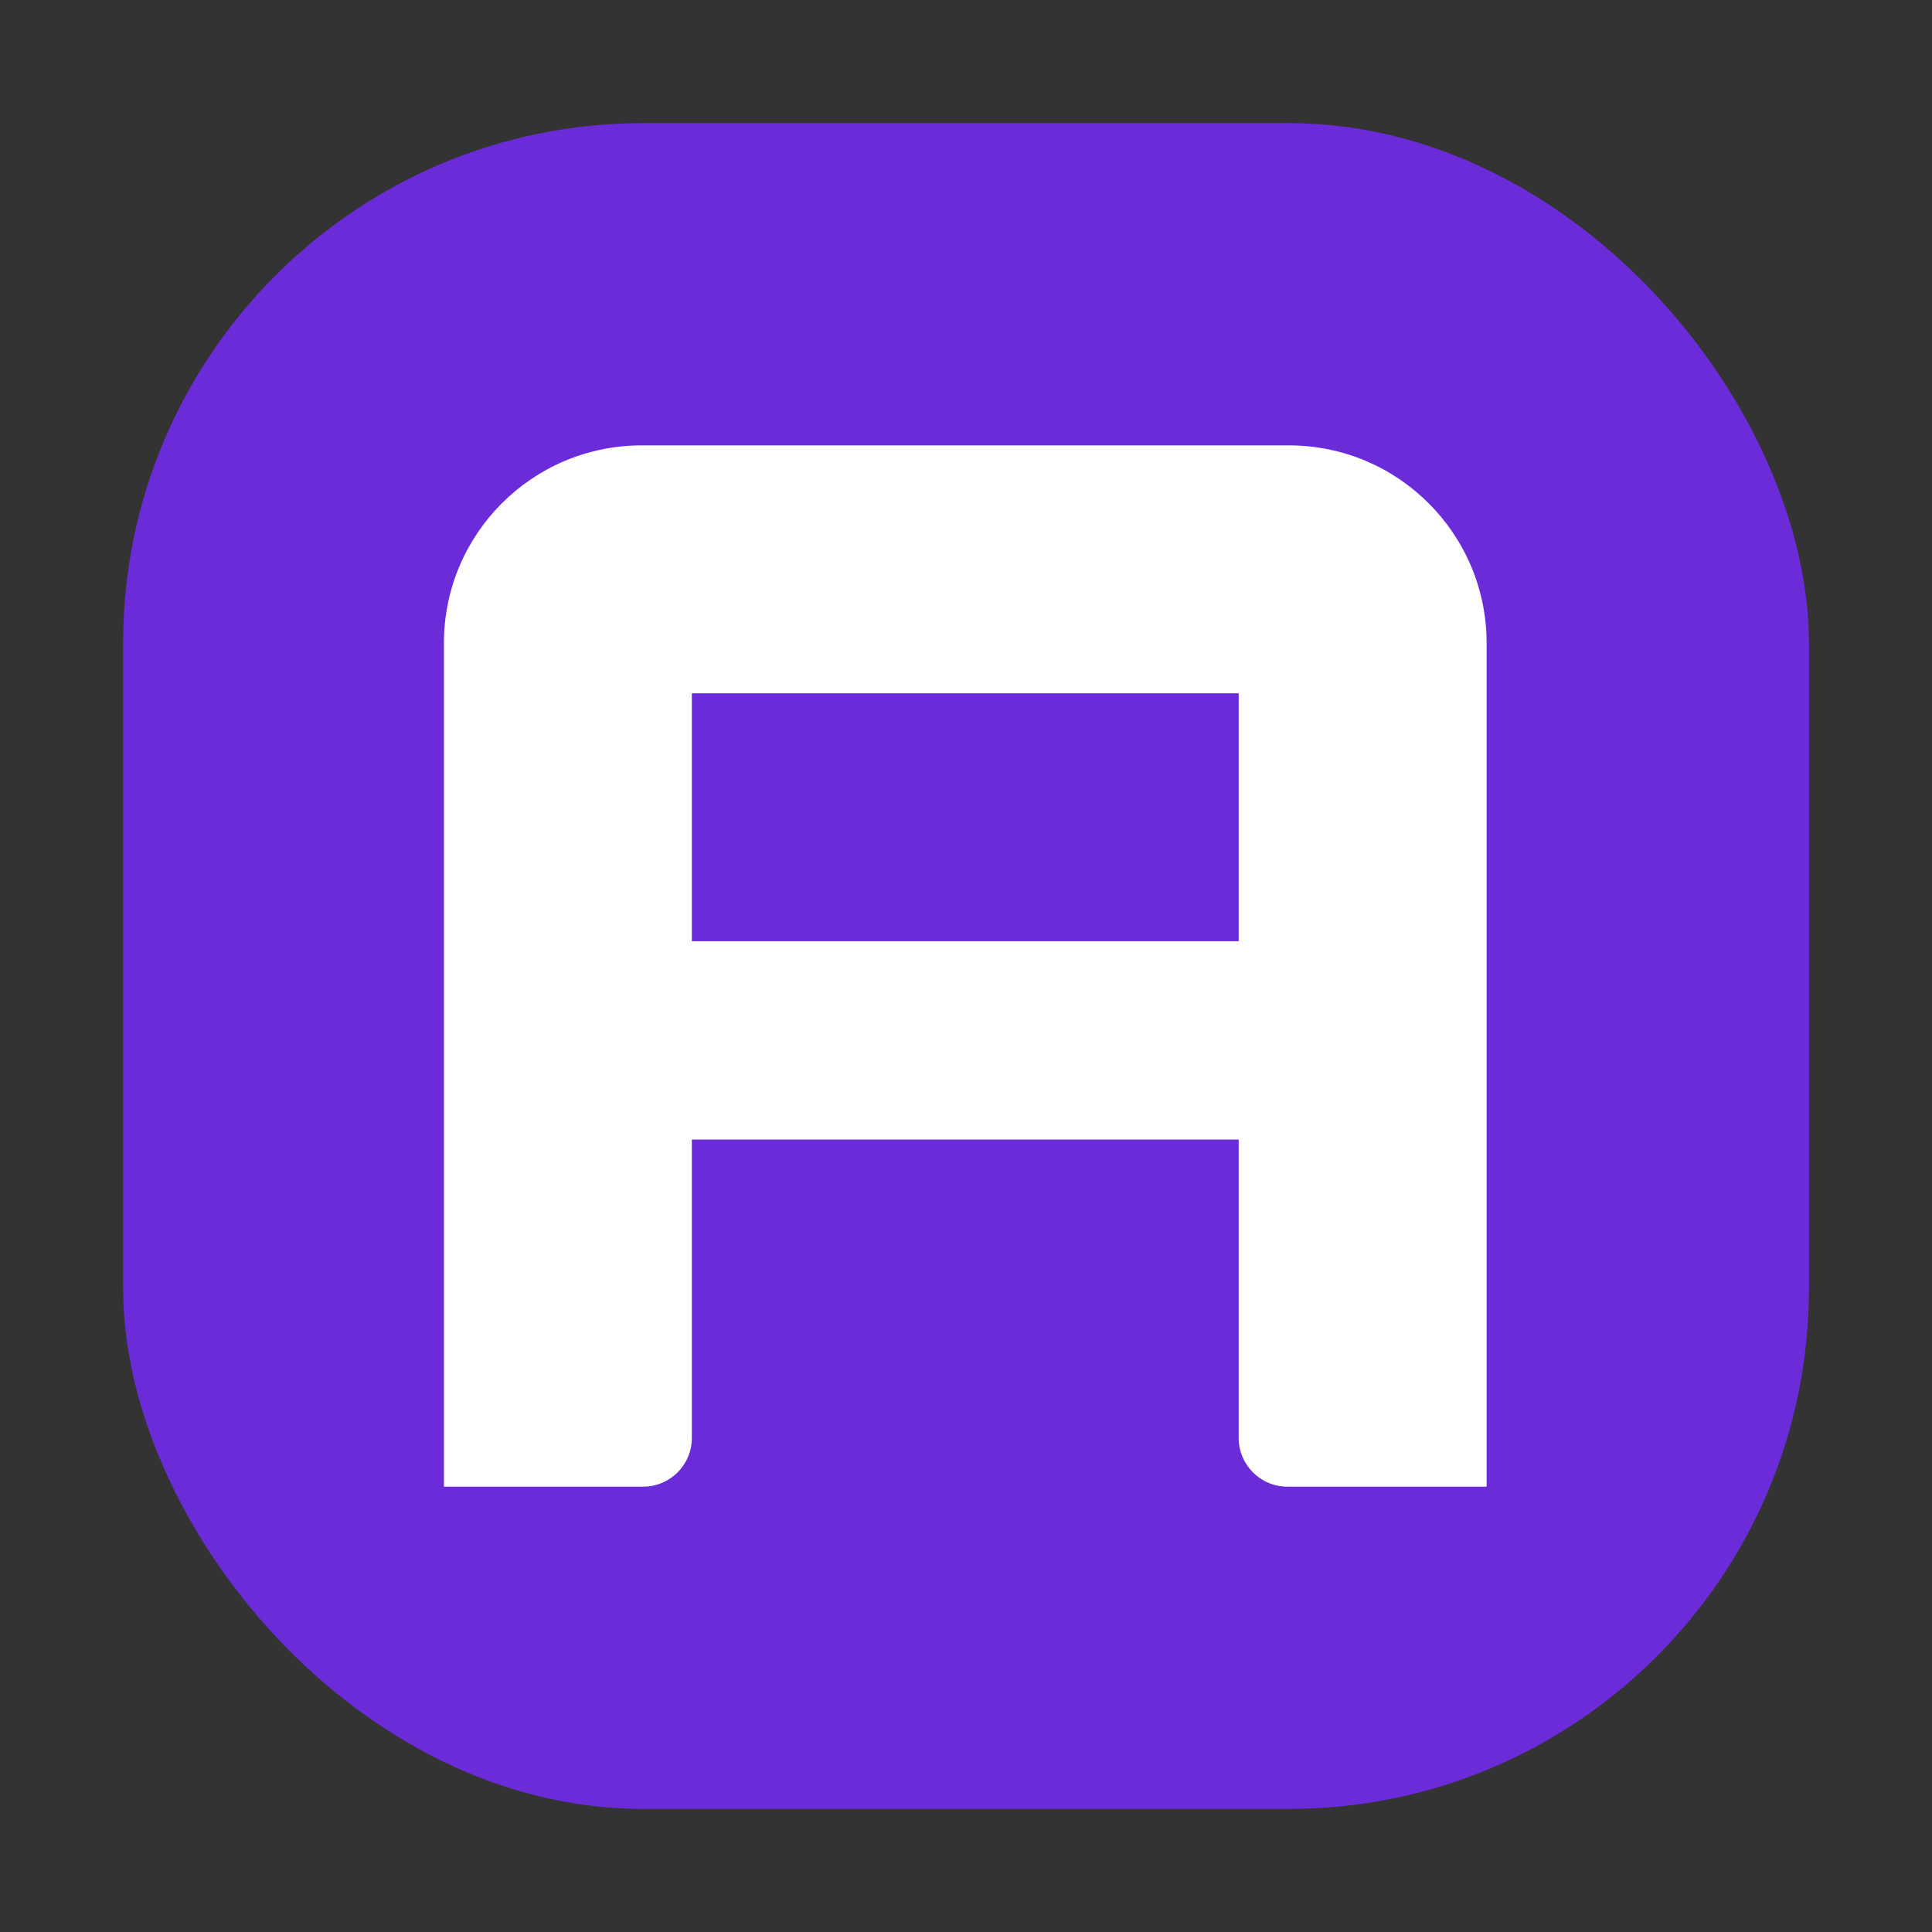
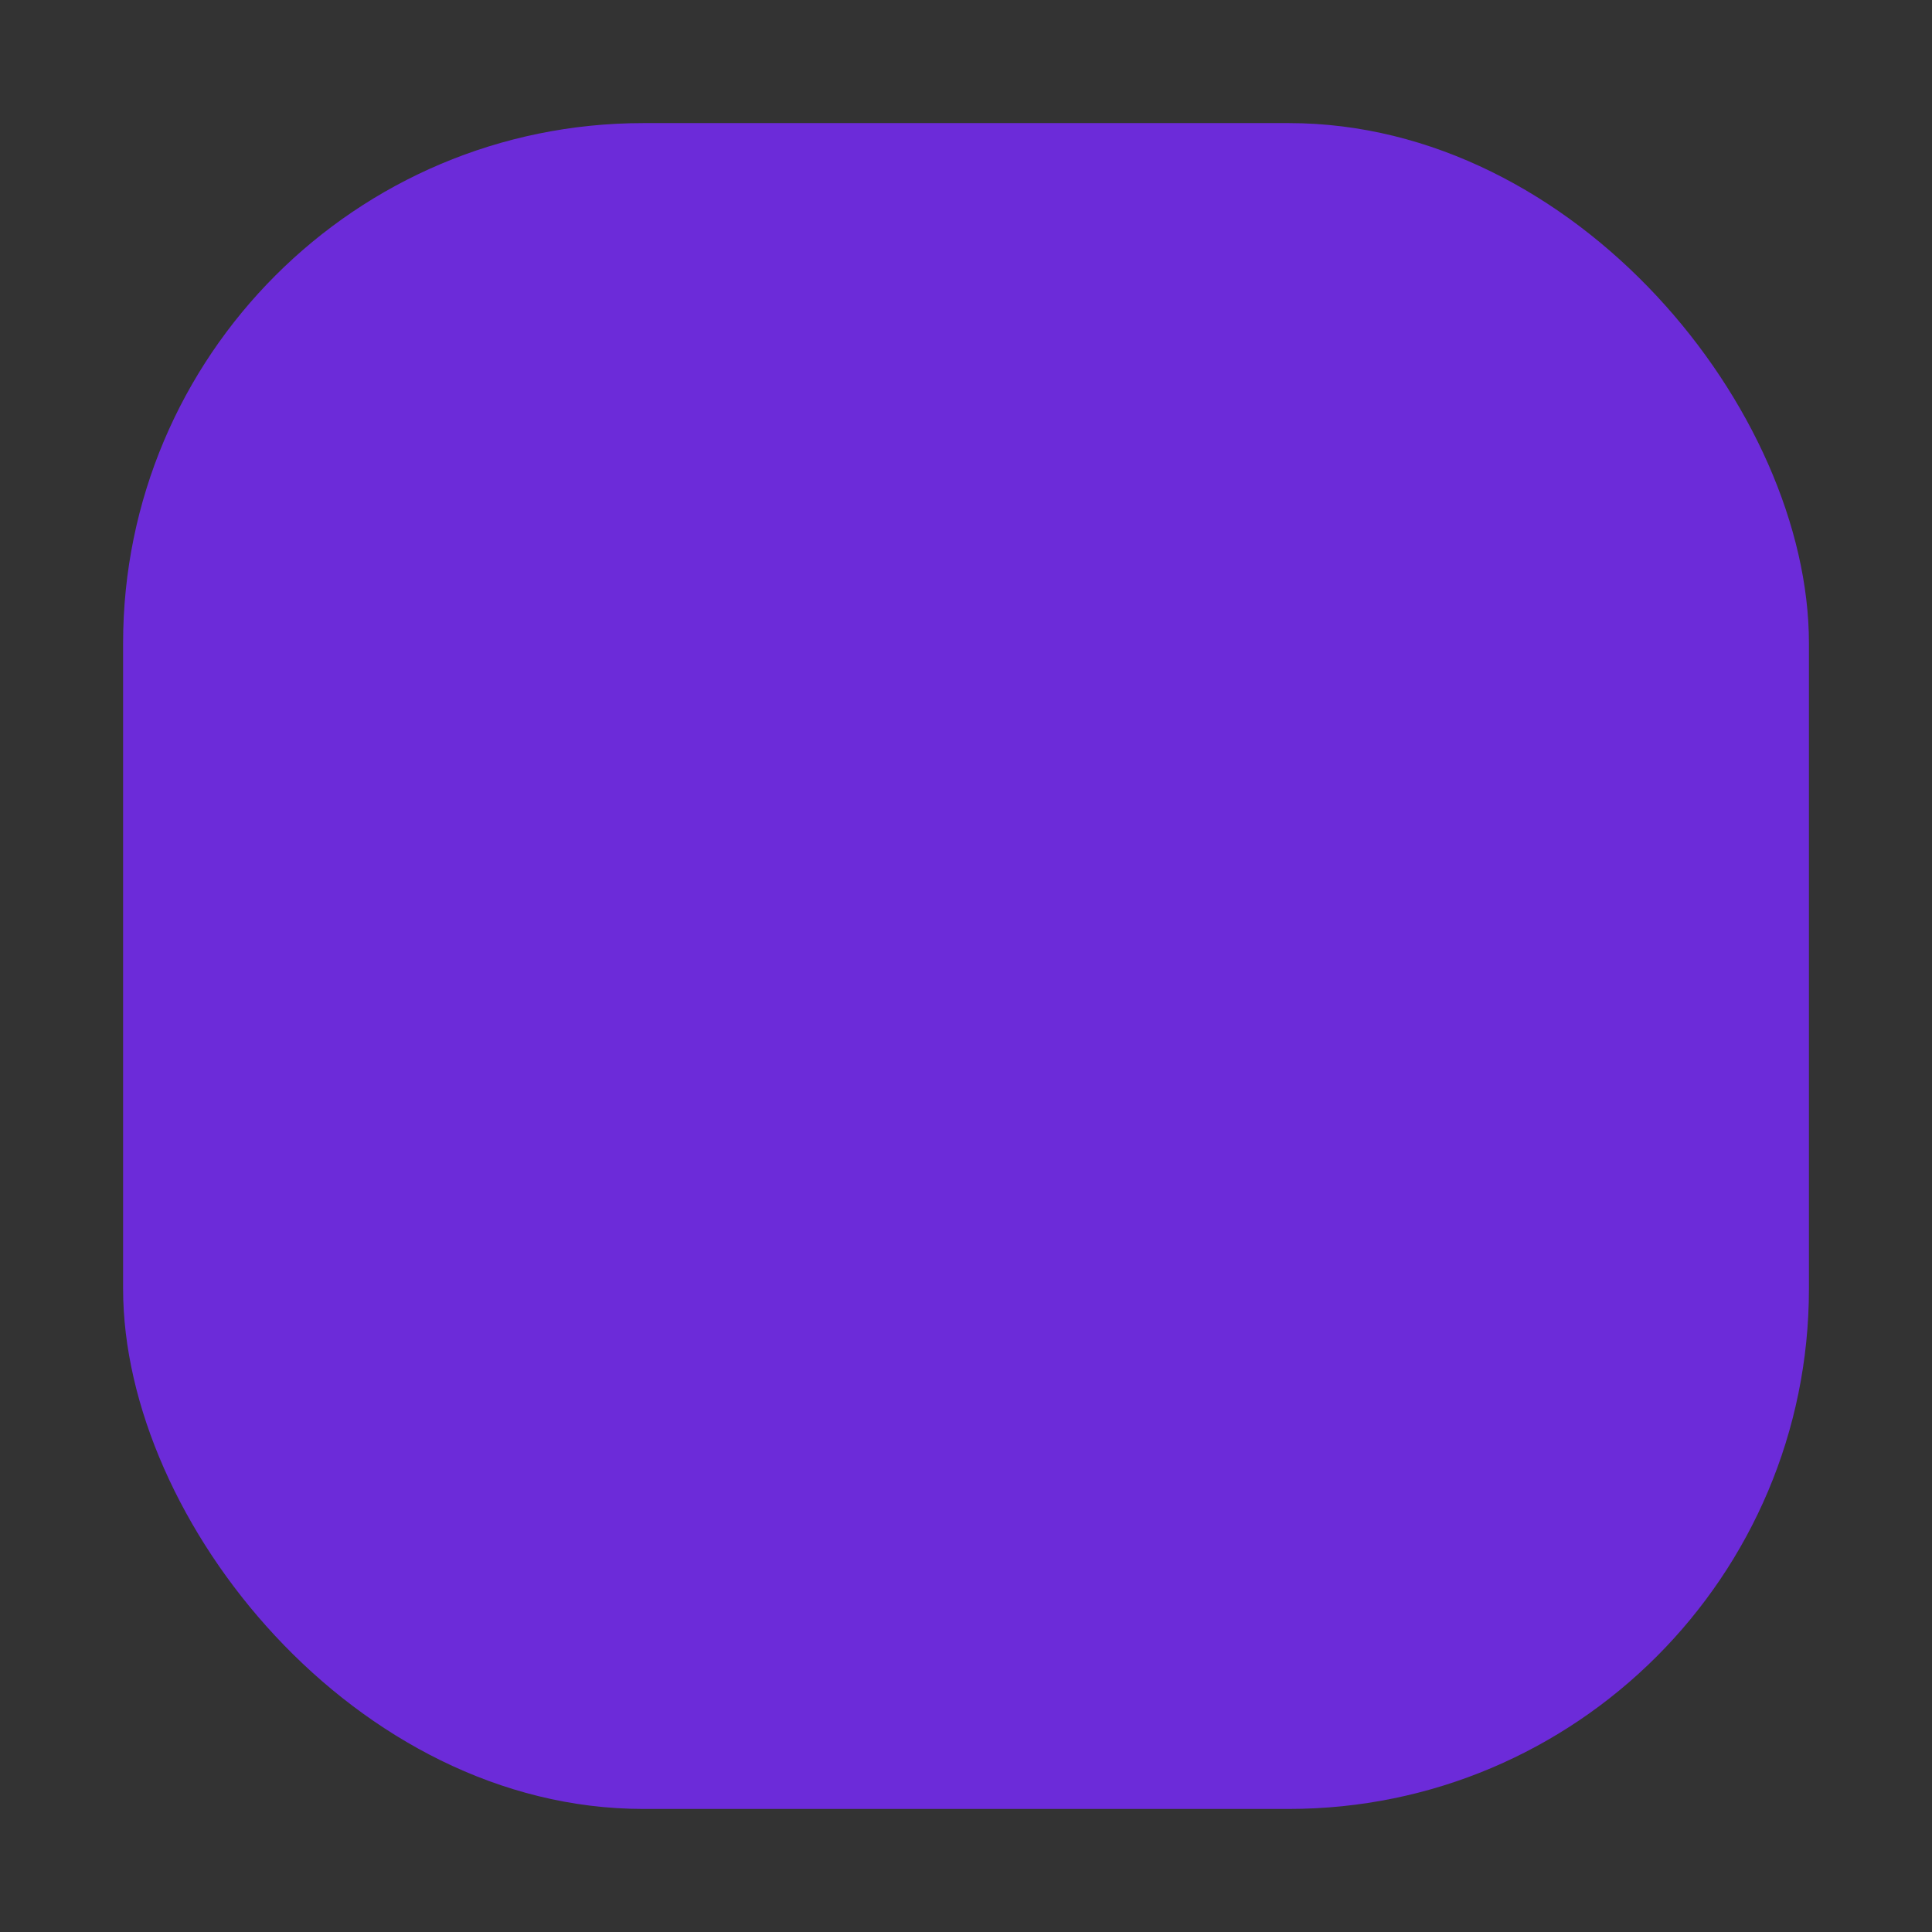
<svg xmlns="http://www.w3.org/2000/svg" id="Layer_1" viewBox="0 0 595.93 595.93">
  <rect x="0" y="0" width="595.93" height="595.93" fill="#333333" stroke="none" />
  <defs>
    <style>
      .cls-1 {
        fill: #fff;
      }

      .cls-2 {
        fill: #6c2bd9;
      }
    </style>
  </defs>
  <rect class="cls-2" x="37.97" y="37.97" width="520" height="520" rx="160.45" ry="160.45" />
-   <path class="cls-1" d="M213.4,351.5v92.06c0,8.28-6.72,15-15,15h-61.47v-244.71s0-15.47,0-15.47c0-33.69,27.31-61,61-61h15.47s168.68,0,168.68,0h15.47c33.69,0,61,27.31,61,61v260.18h-61.47c-8.28,0-15-6.72-15-15v-92.06h-168.68ZM382.08,290.32v-76.47h-168.68s0,76.47,0,76.47h168.68Z" />
</svg>